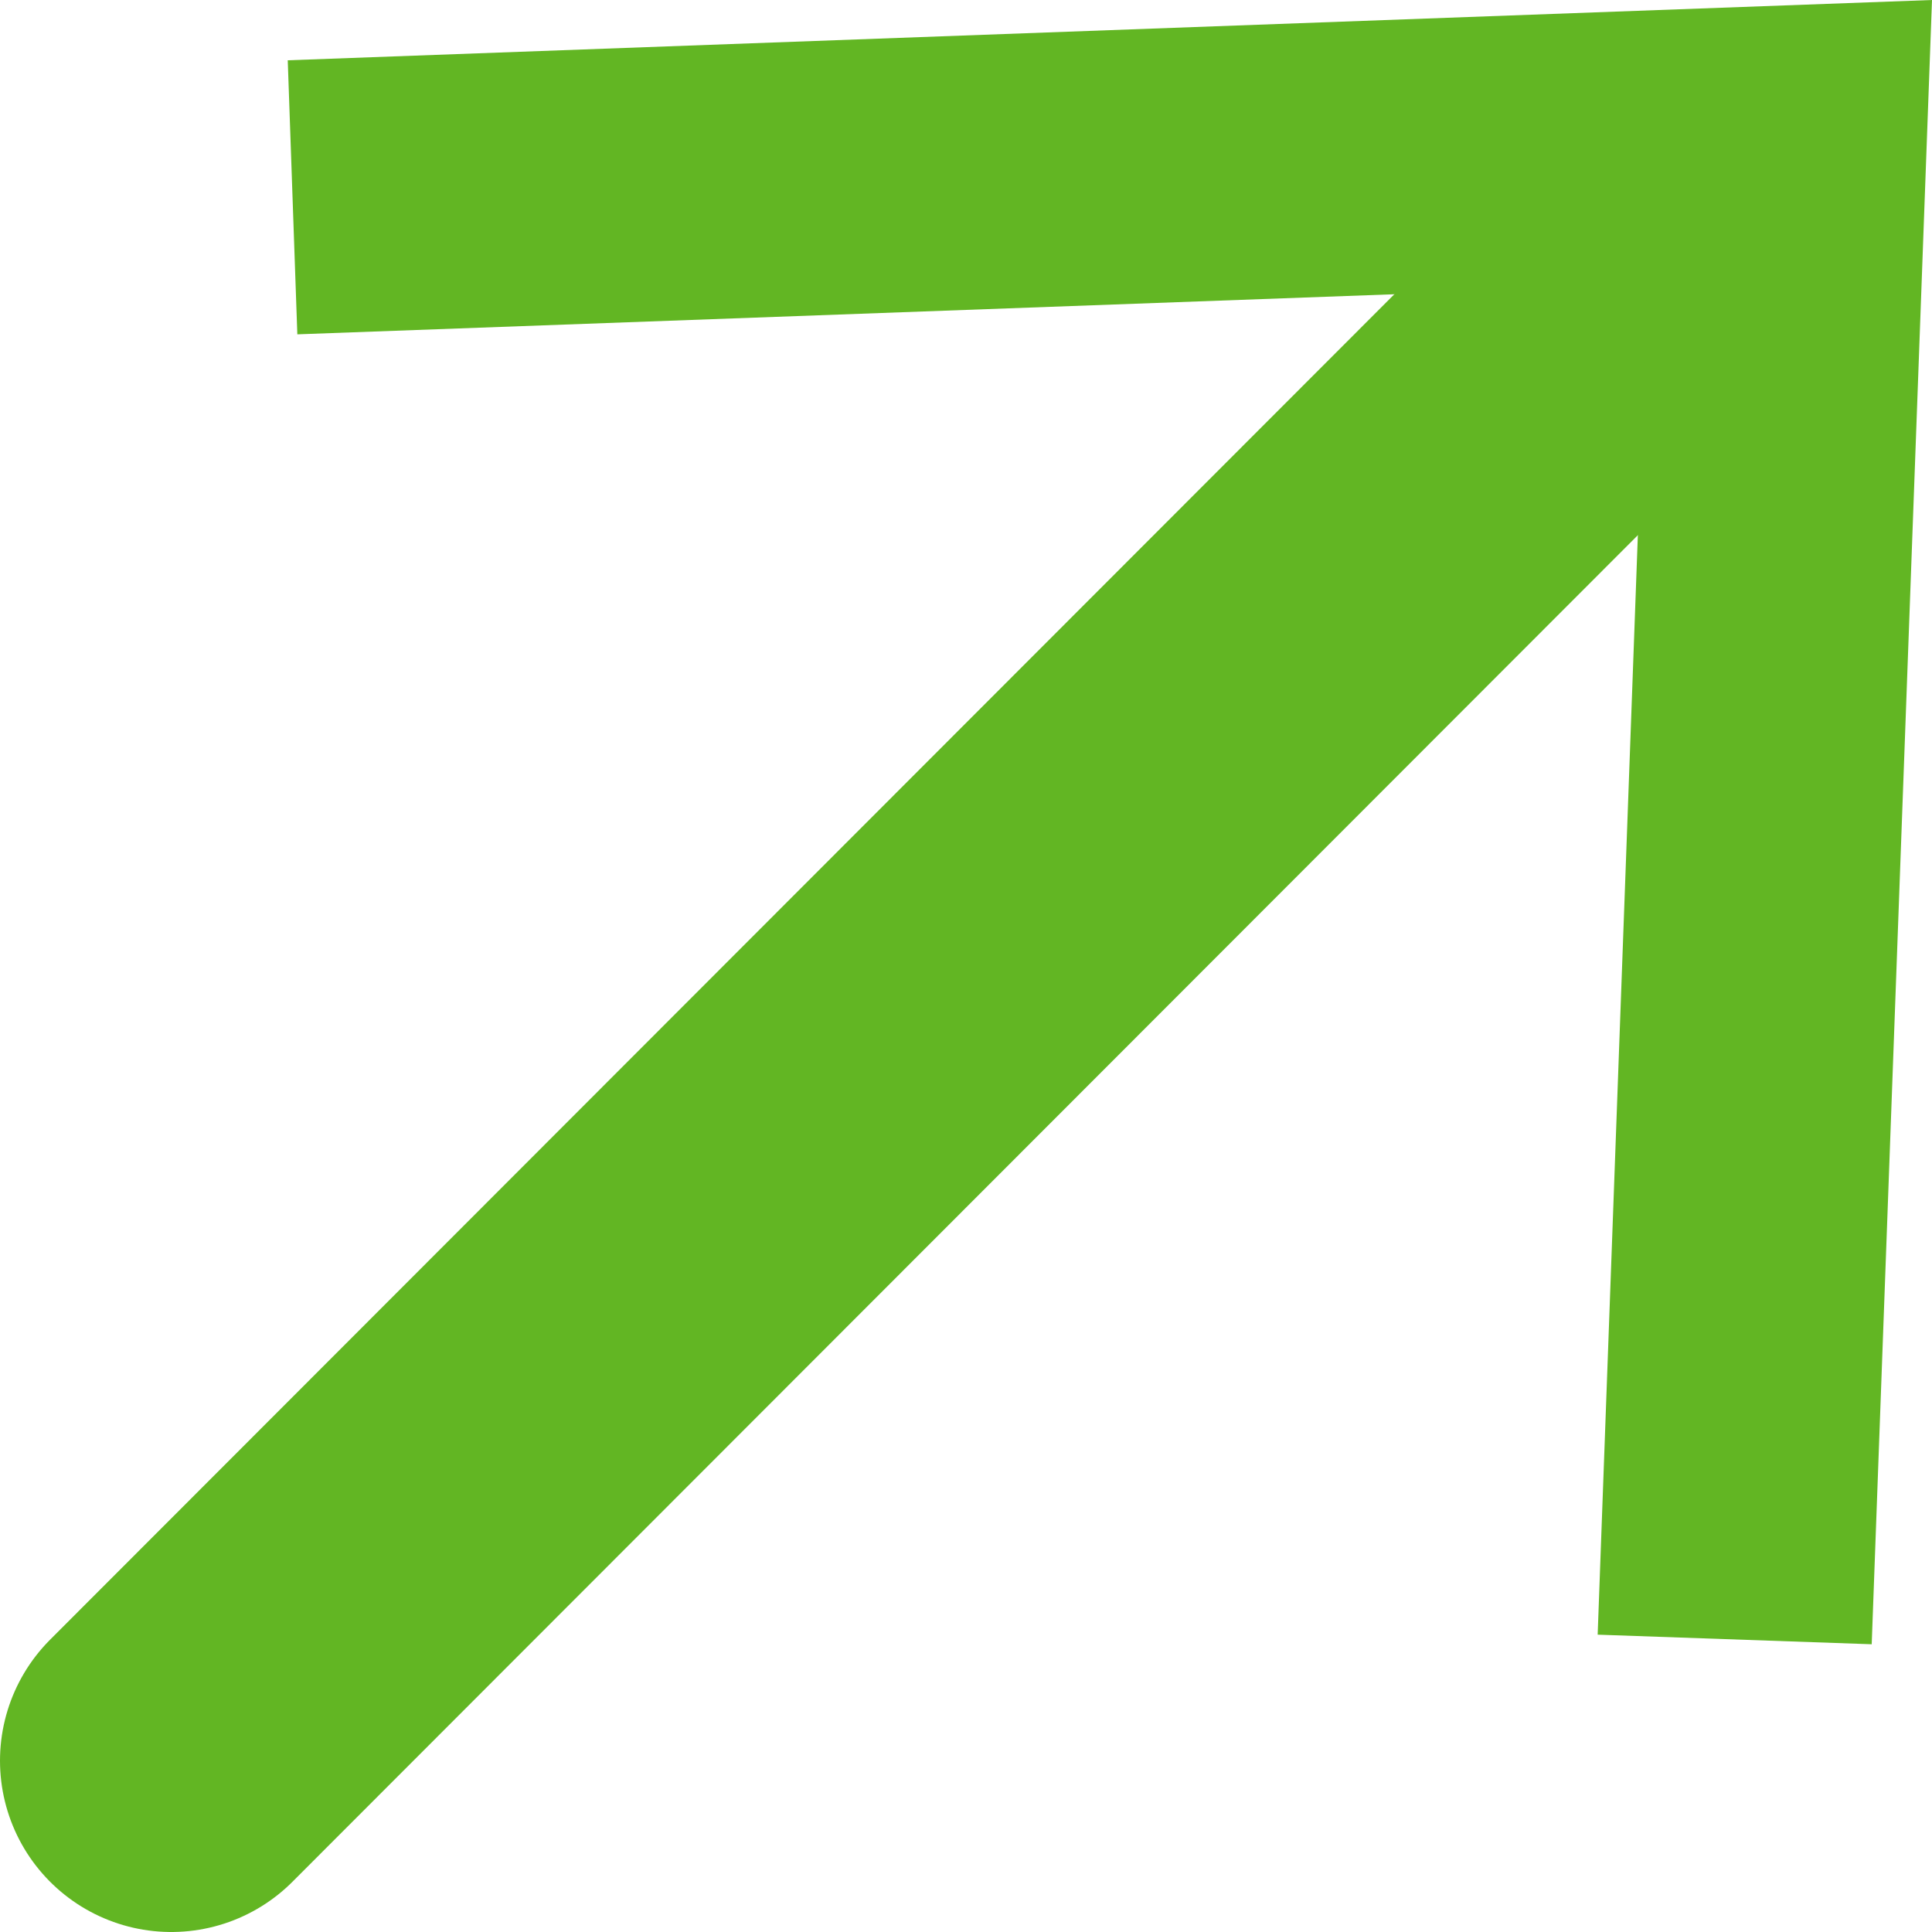
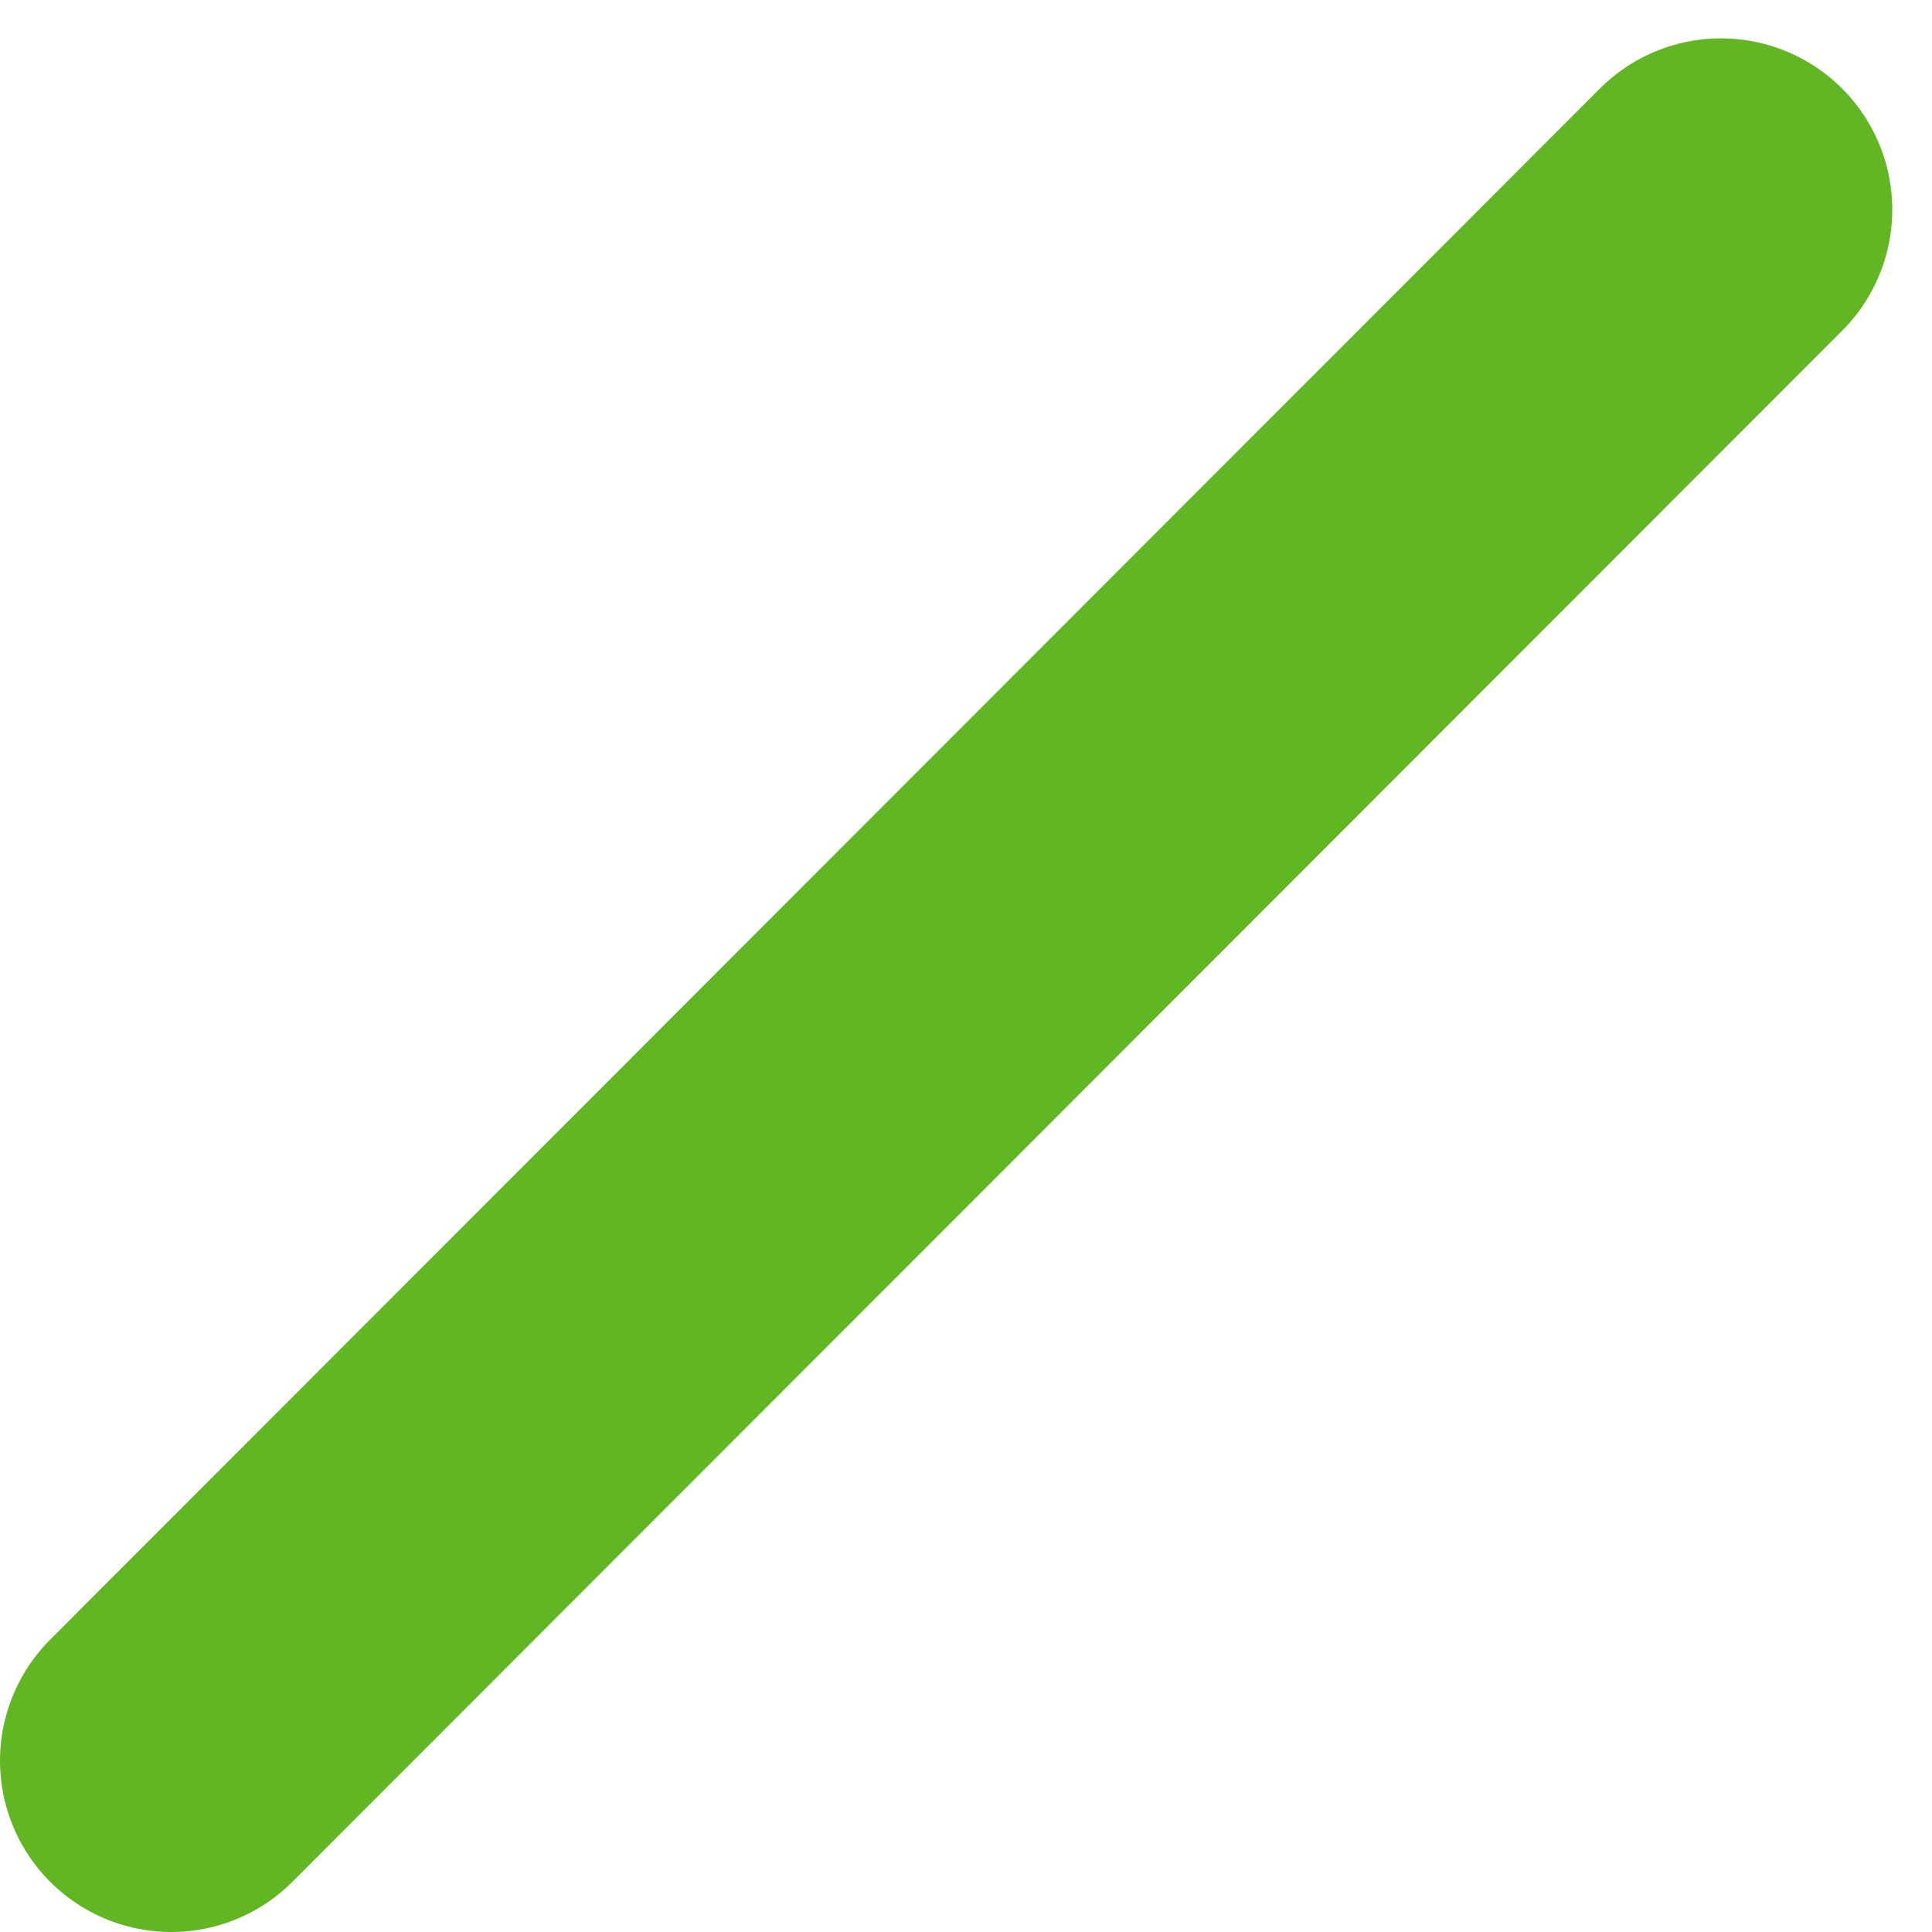
<svg xmlns="http://www.w3.org/2000/svg" viewBox="0 0 14.1 14.1">
  <g id="Ebene_2" data-name="Ebene 2">
    <g id="Ebene_1-2" data-name="Ebene 1">
      <line x1="1.25" y1="12.85" x2="12.56" y2="1.53" style="fill:none;stroke:#62b623;stroke-linecap:round;stroke-linejoin:round;stroke-width:2.5px" />
-       <polygon points="13.66 12 11.66 11.93 12.02 2.08 2.17 2.44 2.1 0.44 14.1 0 13.66 12" style="fill:#62b623" />
    </g>
  </g>
</svg>